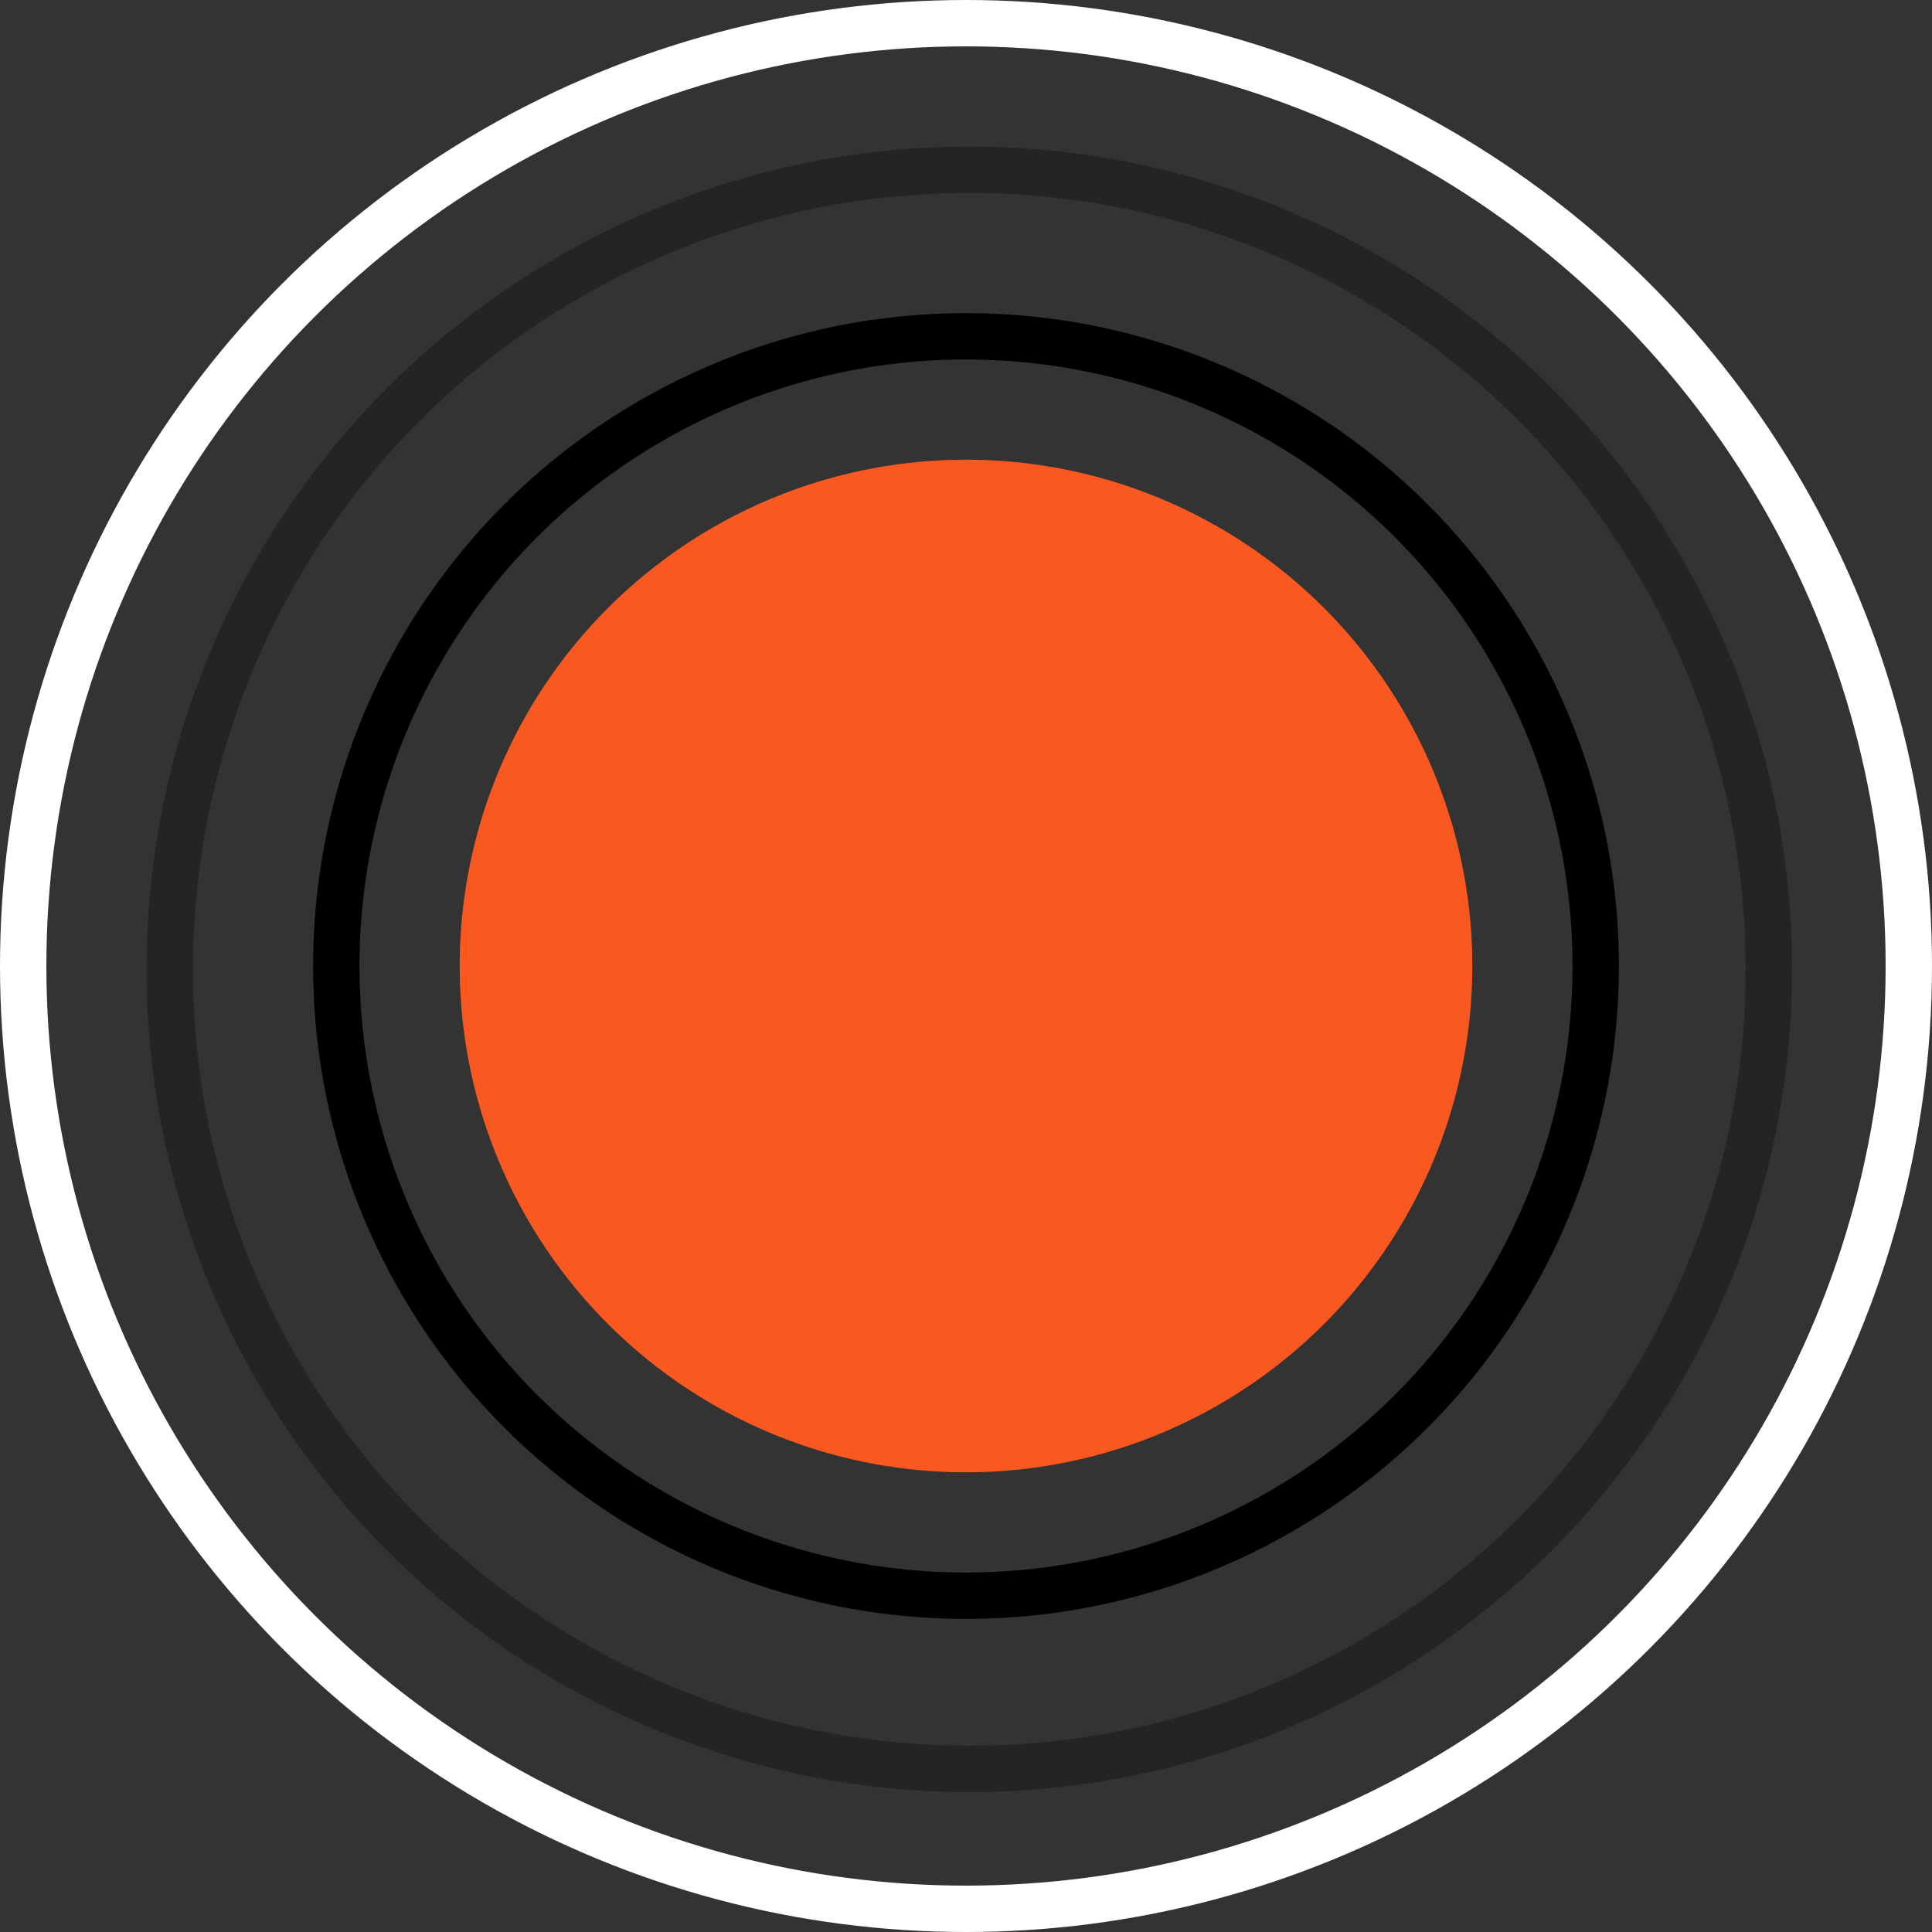
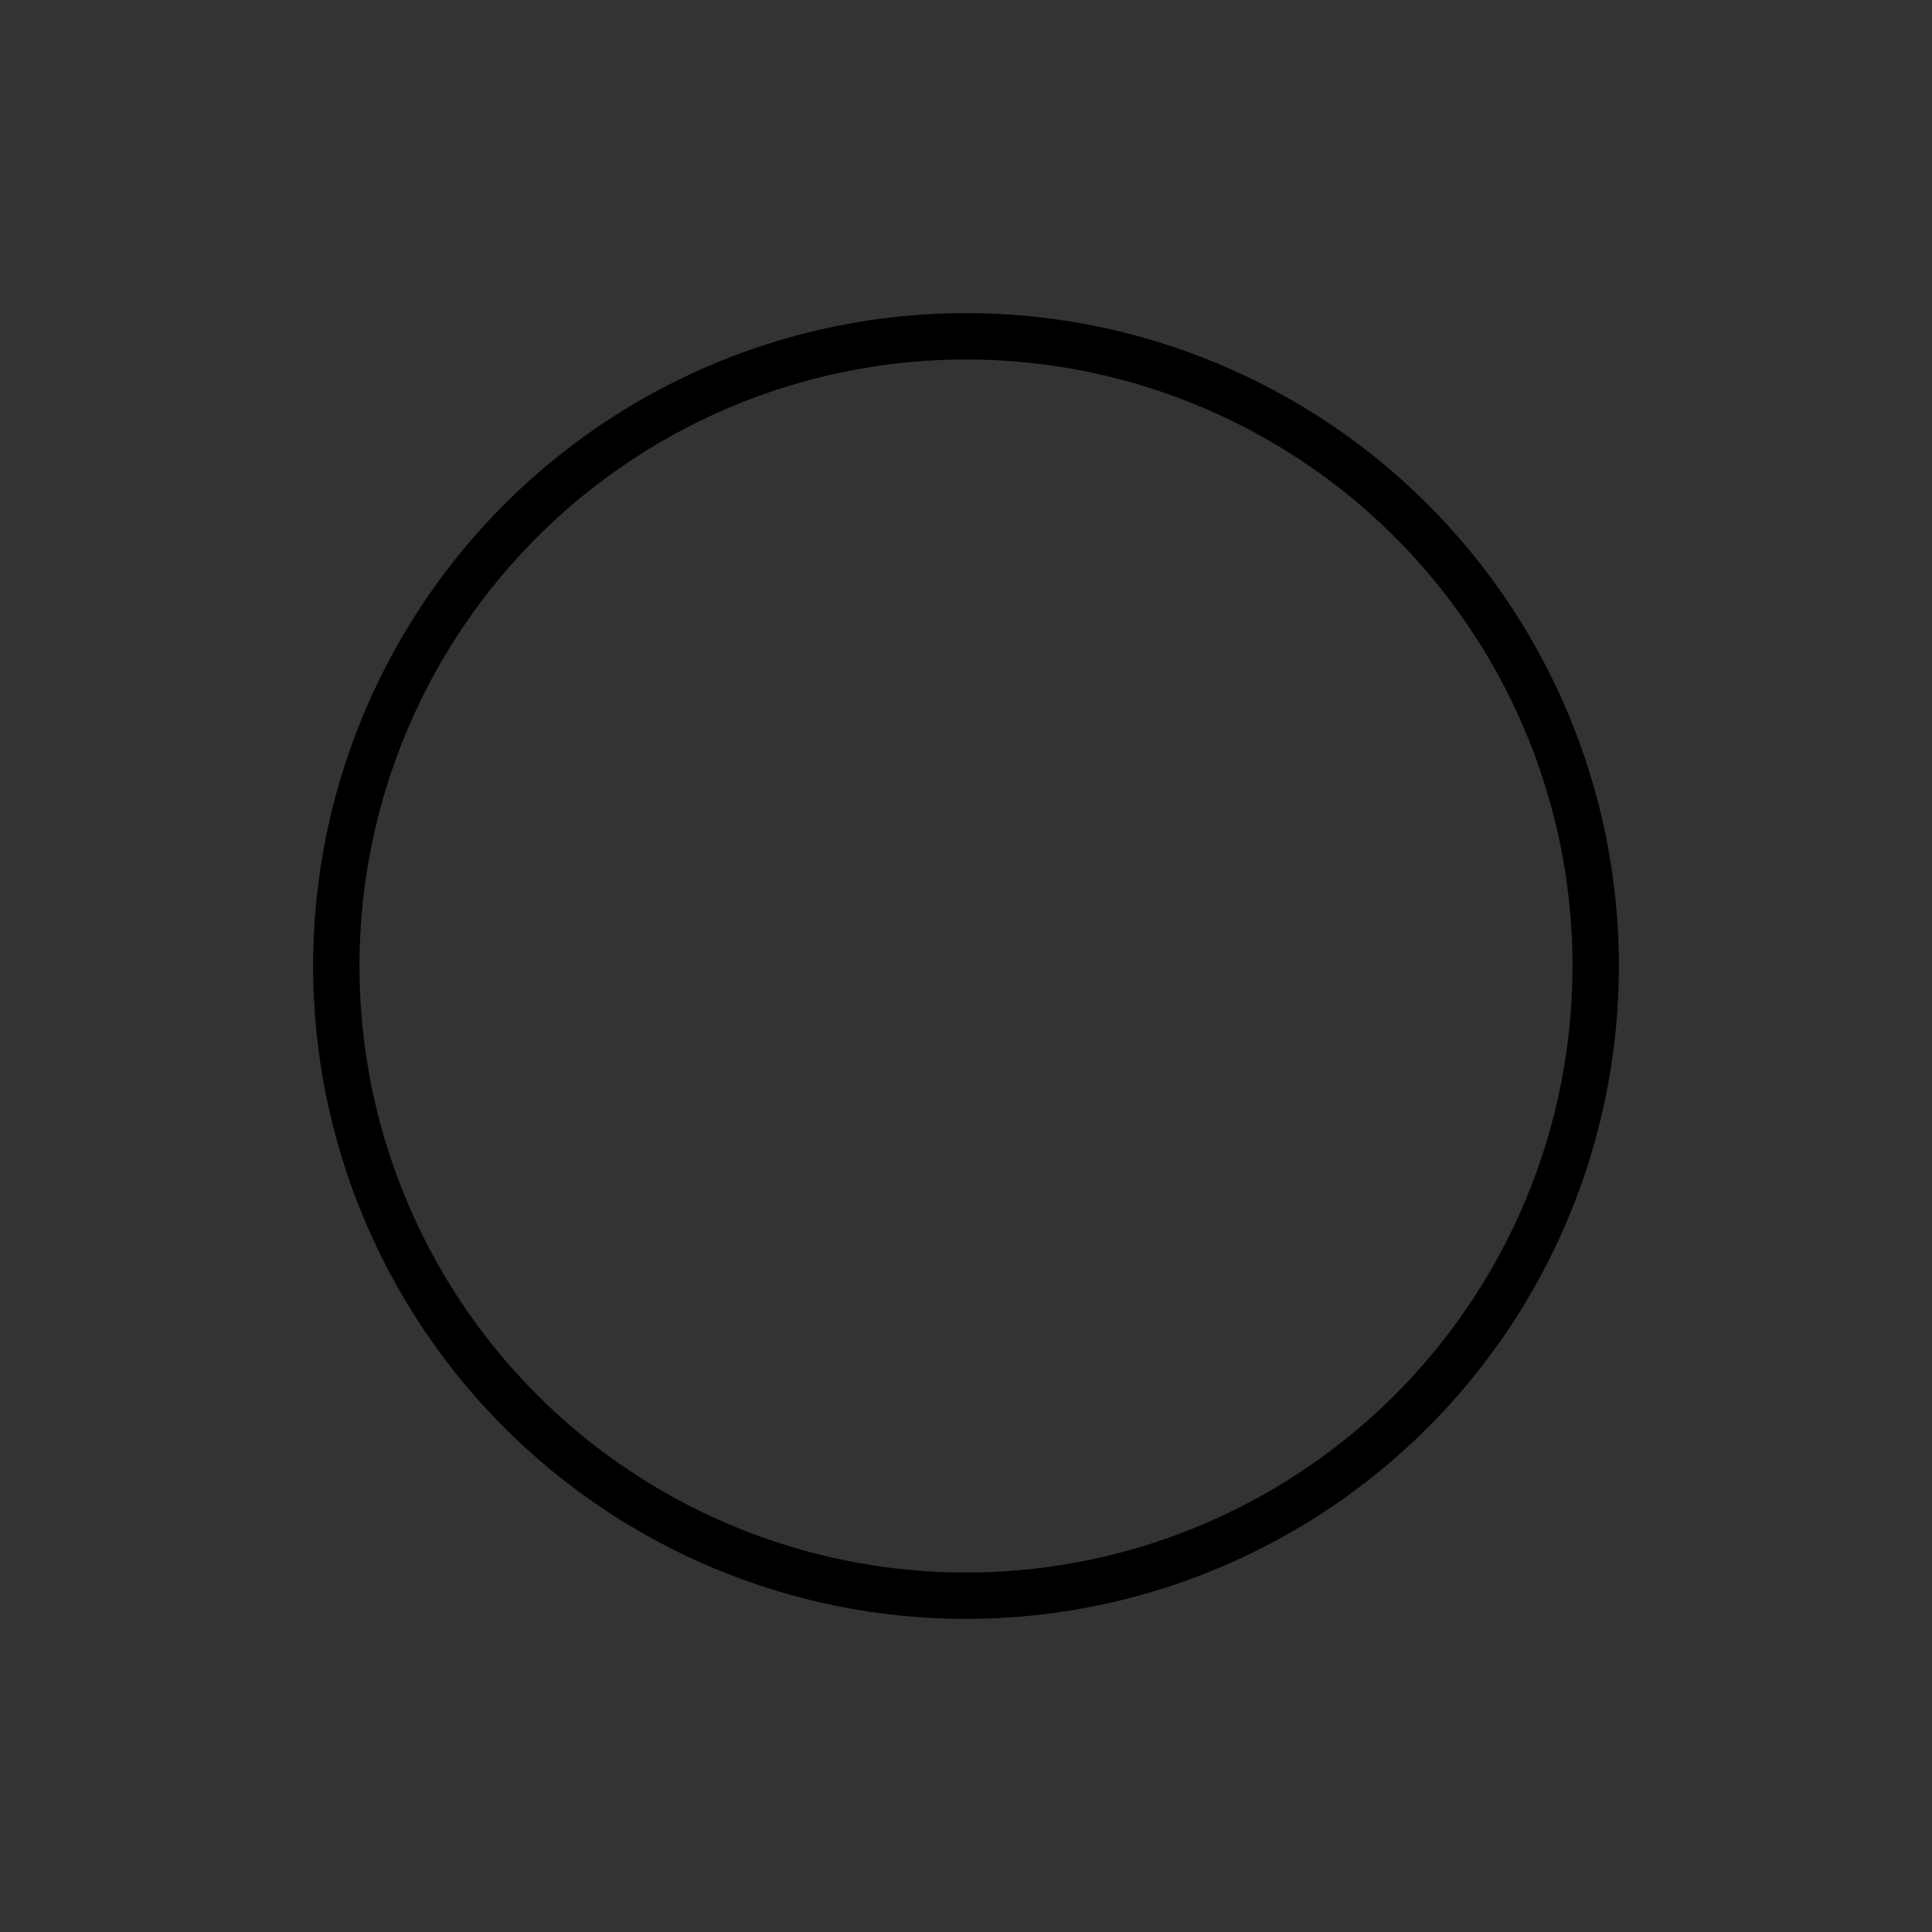
<svg xmlns="http://www.w3.org/2000/svg" width="500" height="500" viewBox="0 0 500 500" fill="none">
  <rect x="0" y="0" width="500" height="500" fill="#333333" stroke="none" />
-   <circle cx="249.999" cy="249.999" r="131.034" fill="#F95920" />
  <circle cx="250.001" cy="250.001" r="162.966" stroke="black" stroke-width="12" />
-   <circle cx="250.863" cy="250.863" r="206.931" stroke="black" stroke-opacity="0.3" stroke-width="12" />
-   <circle cx="250" cy="250" r="244" stroke="white" stroke-width="12" />
</svg>